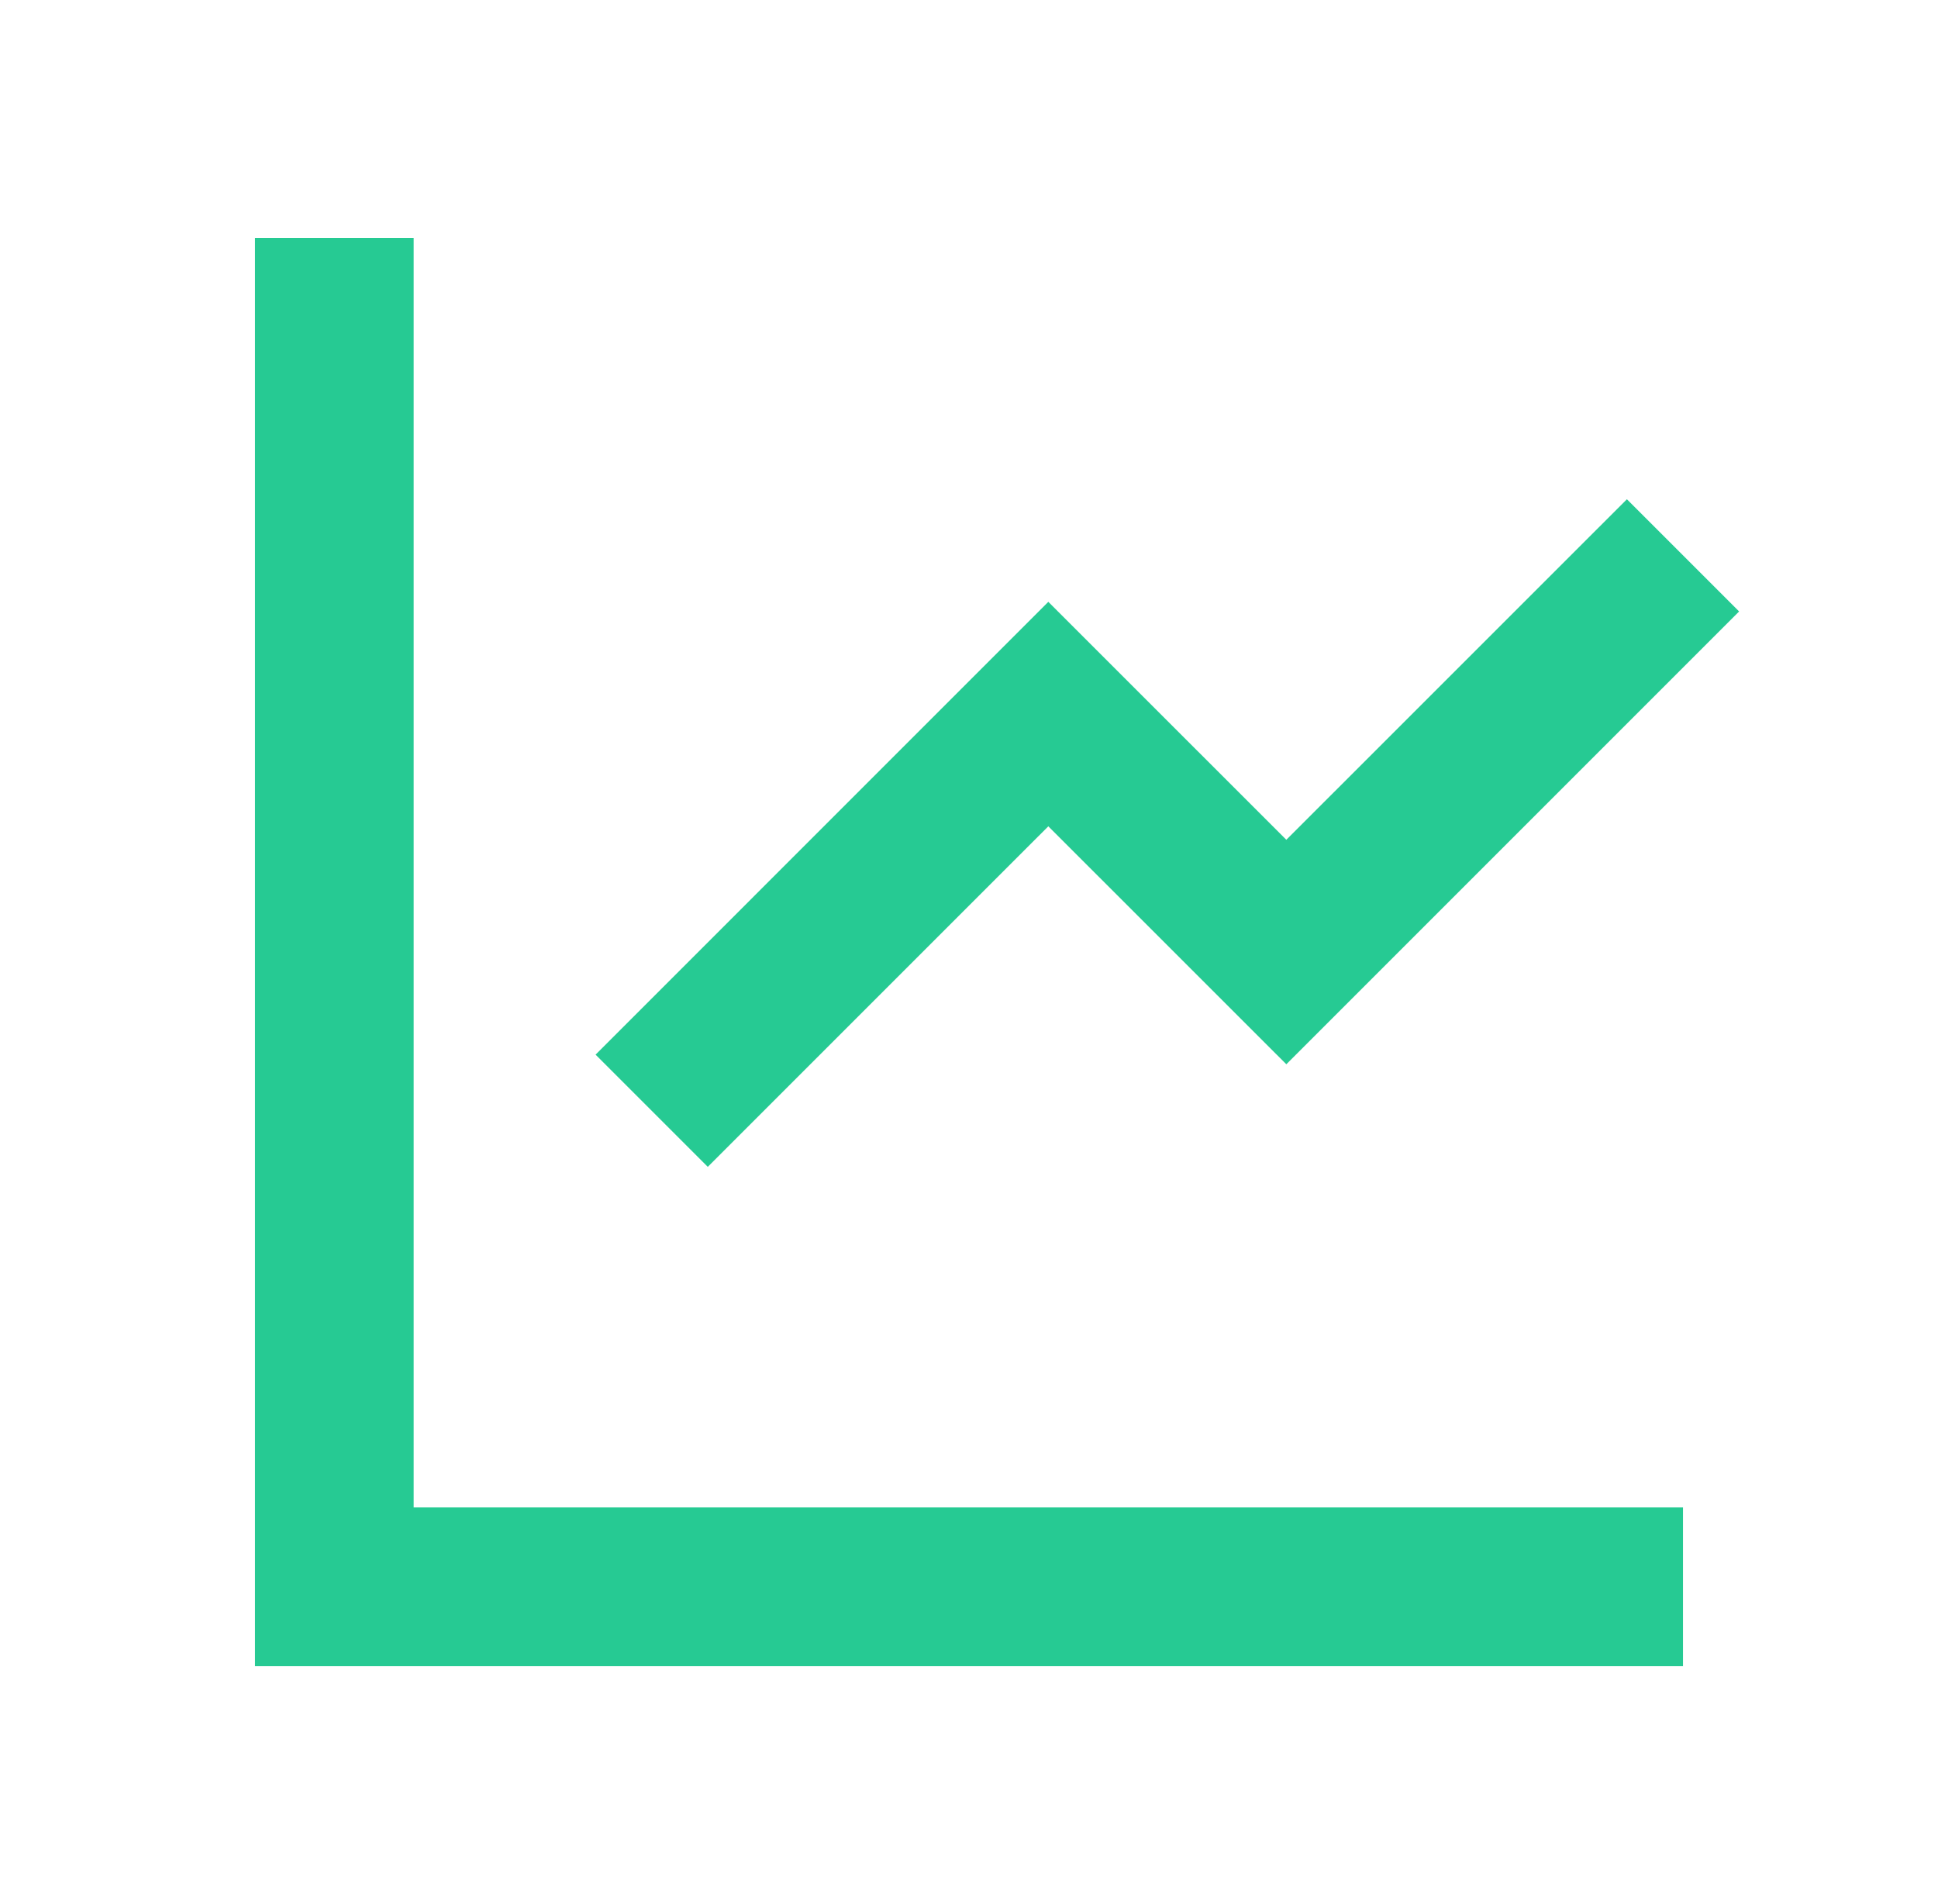
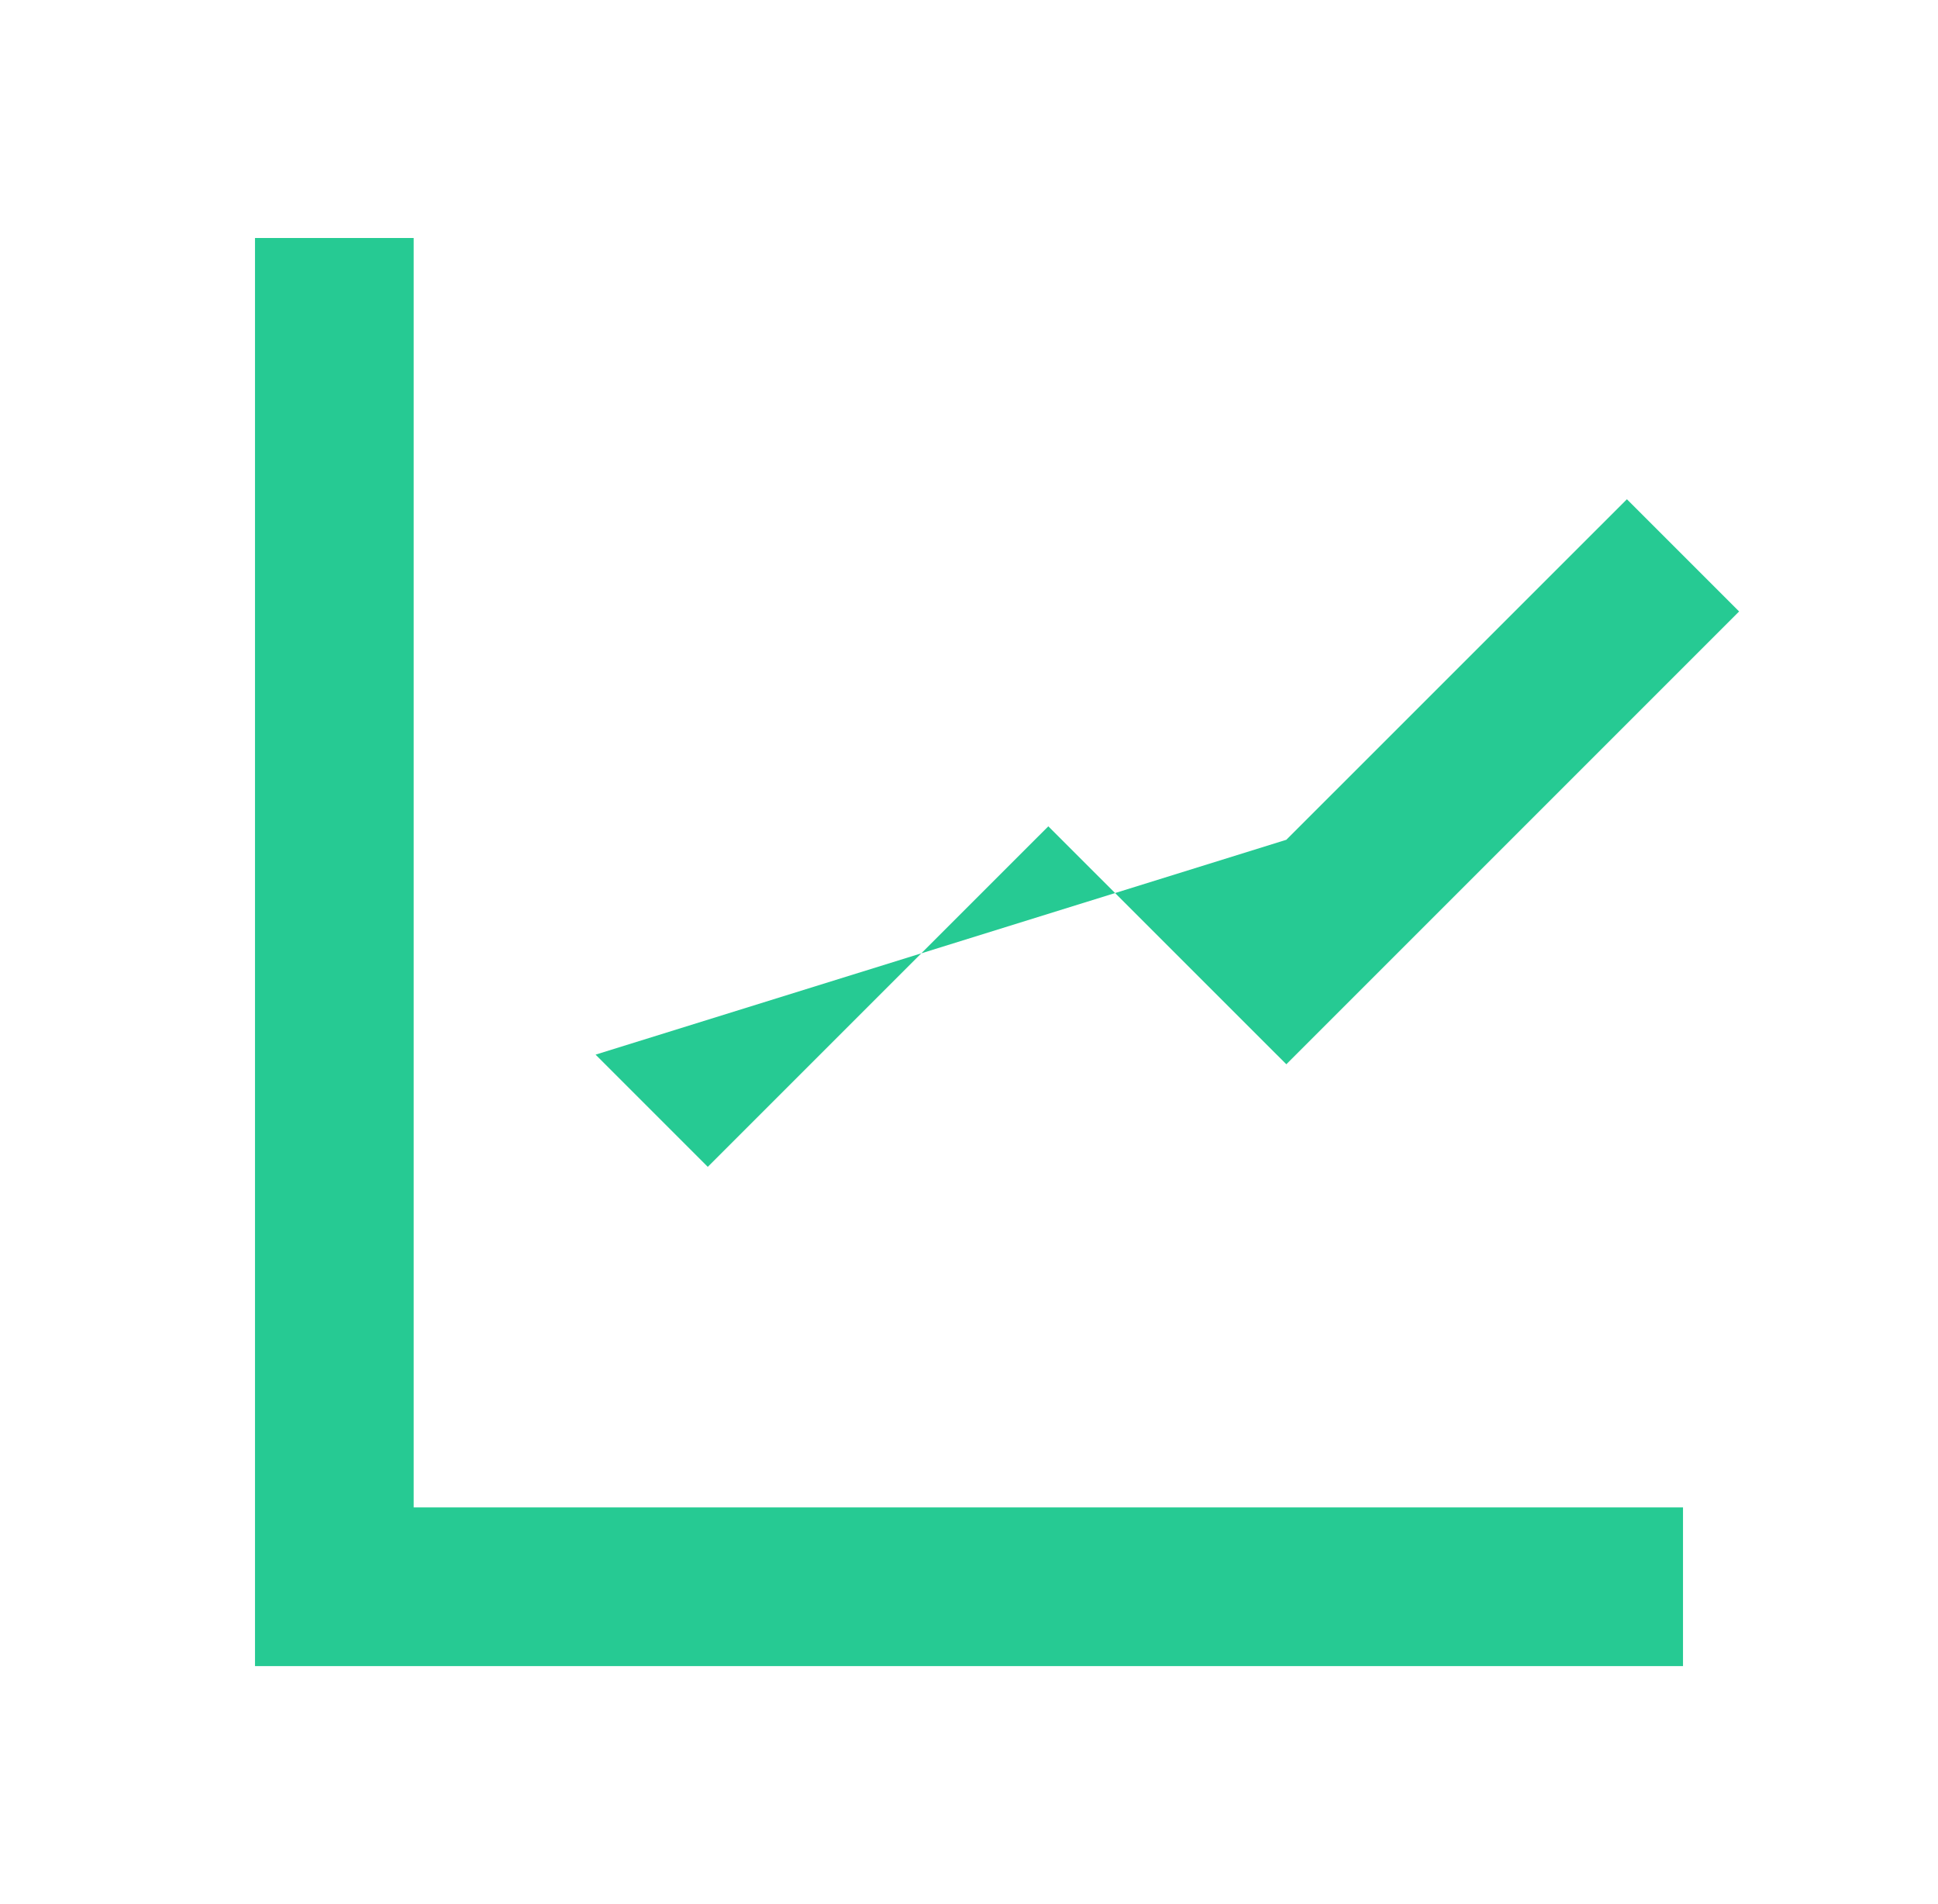
<svg xmlns="http://www.w3.org/2000/svg" width="57" height="56" viewBox="0 0 57 56" fill="none">
-   <path d="M12.167 7V44.333H49.5V49H7.5V7H12.167ZM47.85 14.683L51.15 17.983L37.833 31.3L30.833 24.302L20.817 34.317L17.517 31.017L30.833 17.7L37.833 24.698L47.85 14.683Z" fill="#26CA93" />
+   <path d="M12.167 7V44.333H49.5V49H7.5V7H12.167ZM47.85 14.683L51.15 17.983L37.833 31.3L30.833 24.302L20.817 34.317L17.517 31.017L37.833 24.698L47.85 14.683Z" fill="#26CA93" />
</svg>